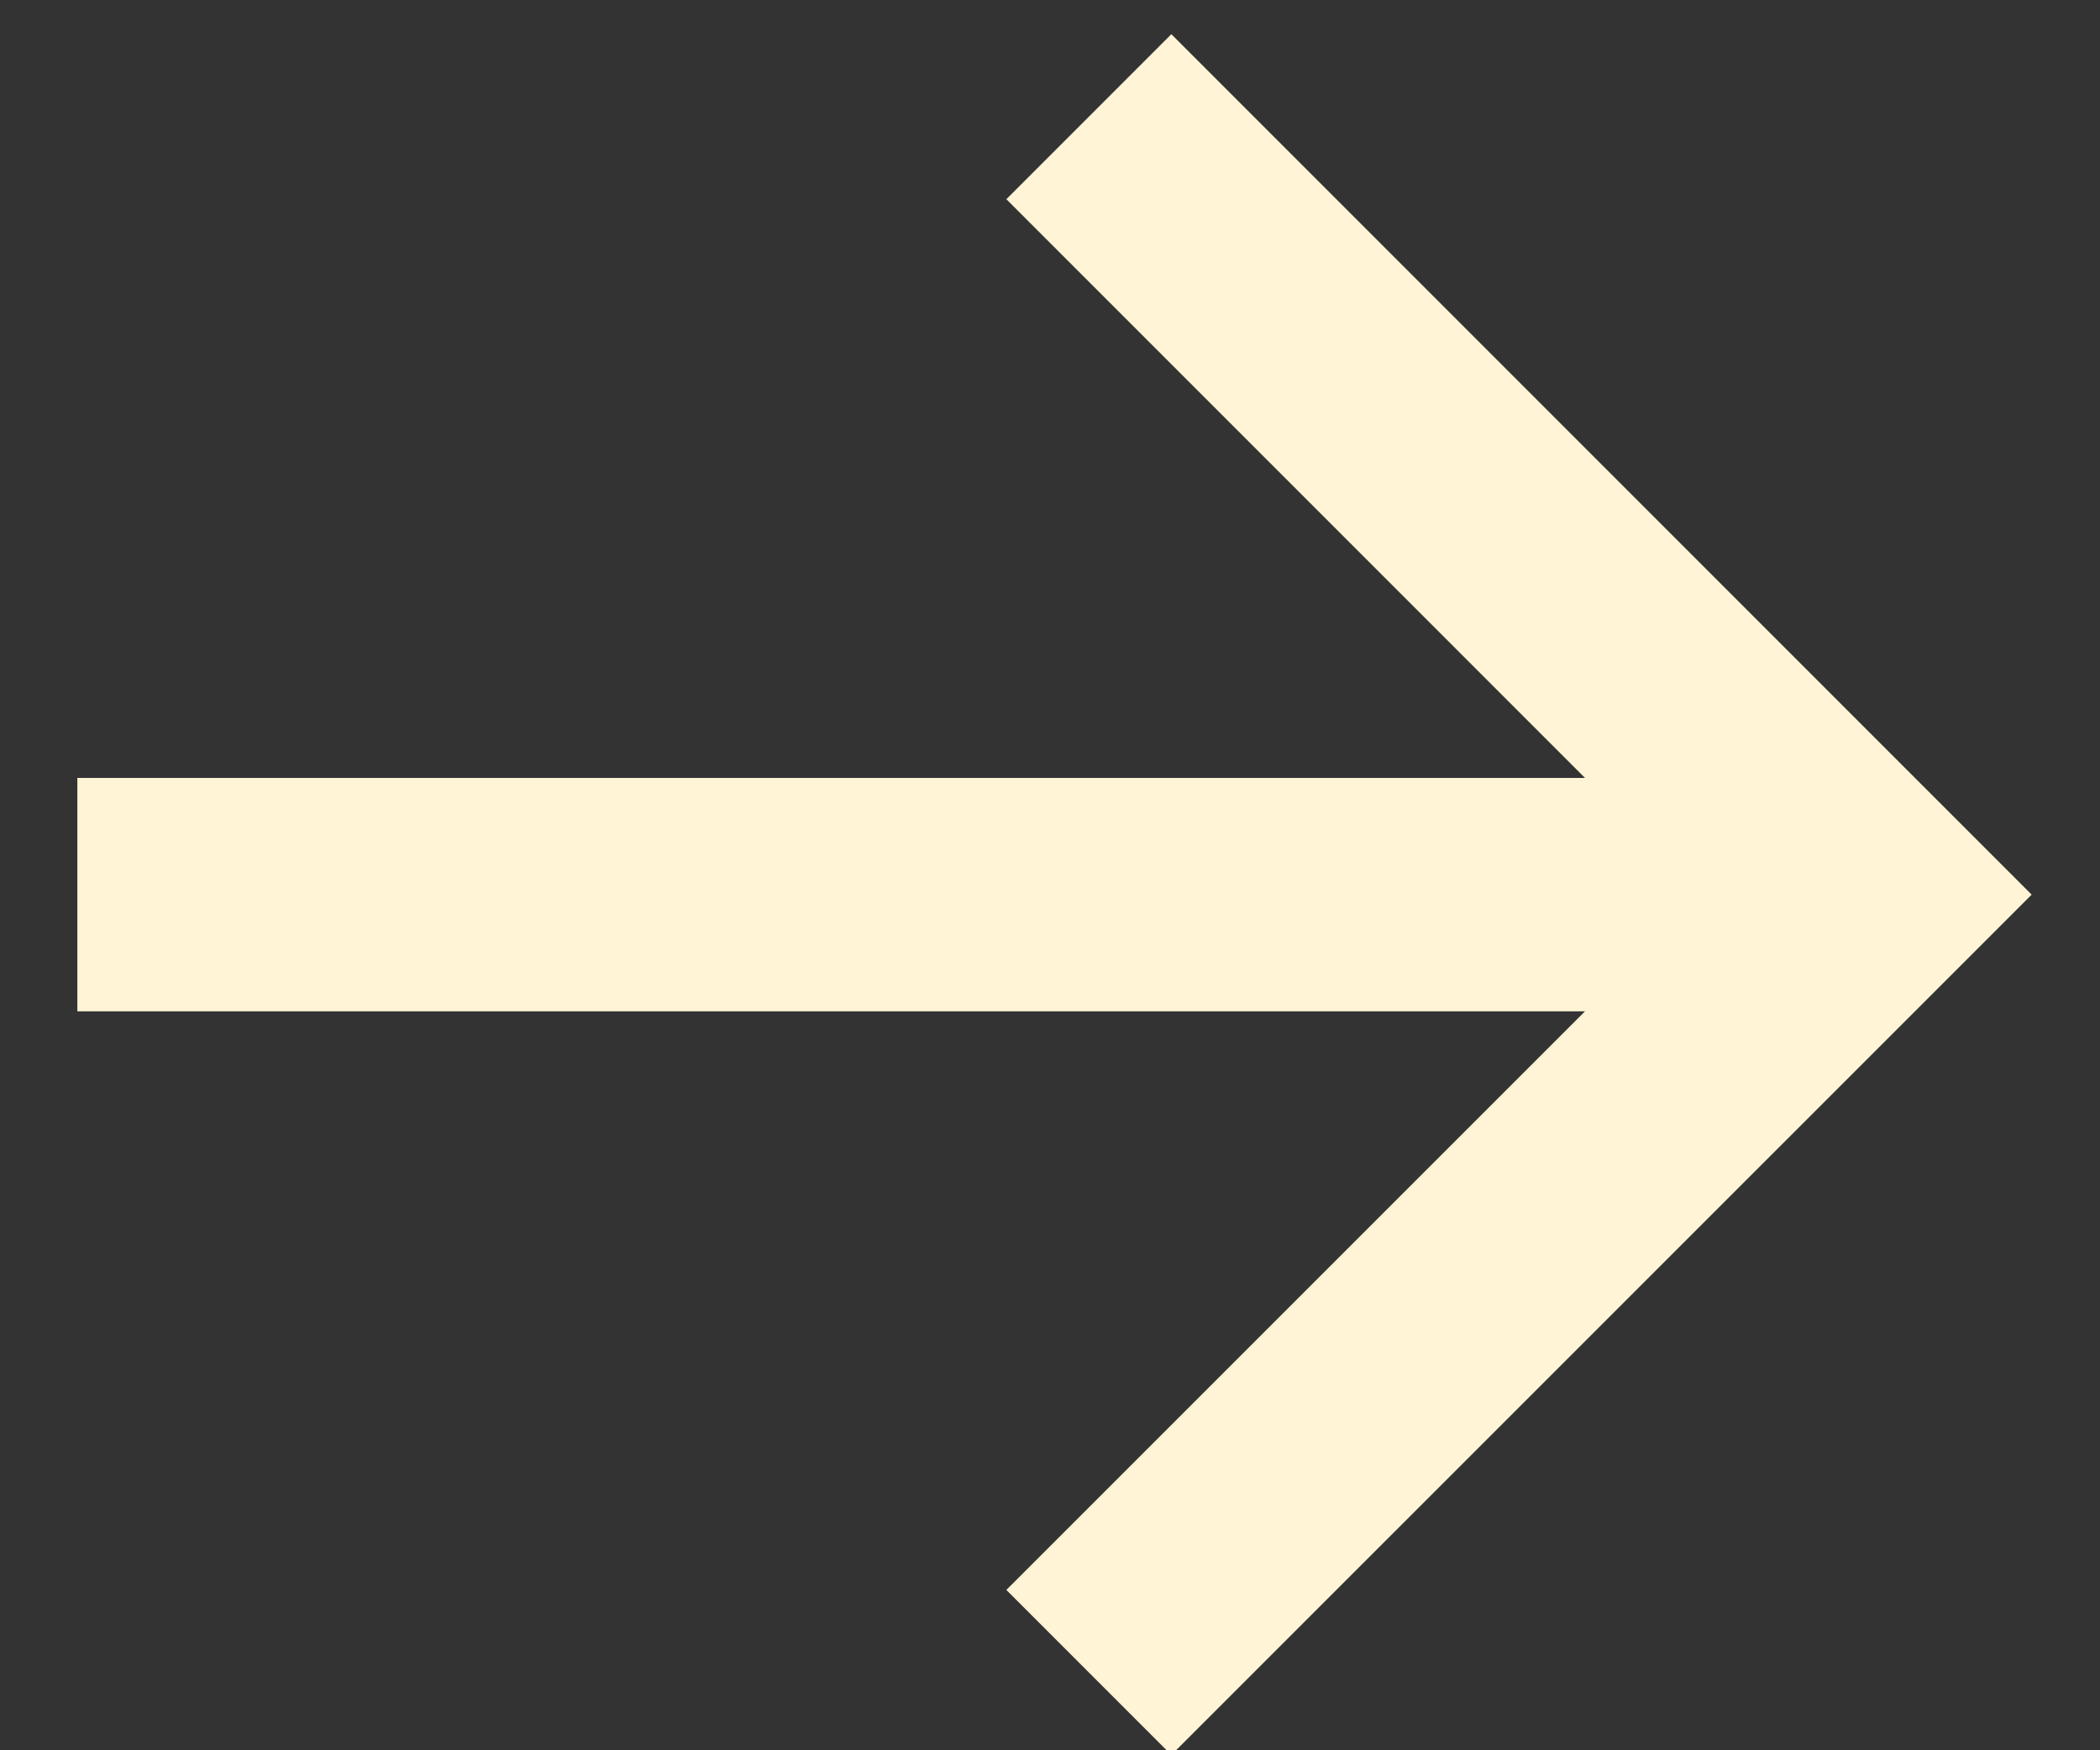
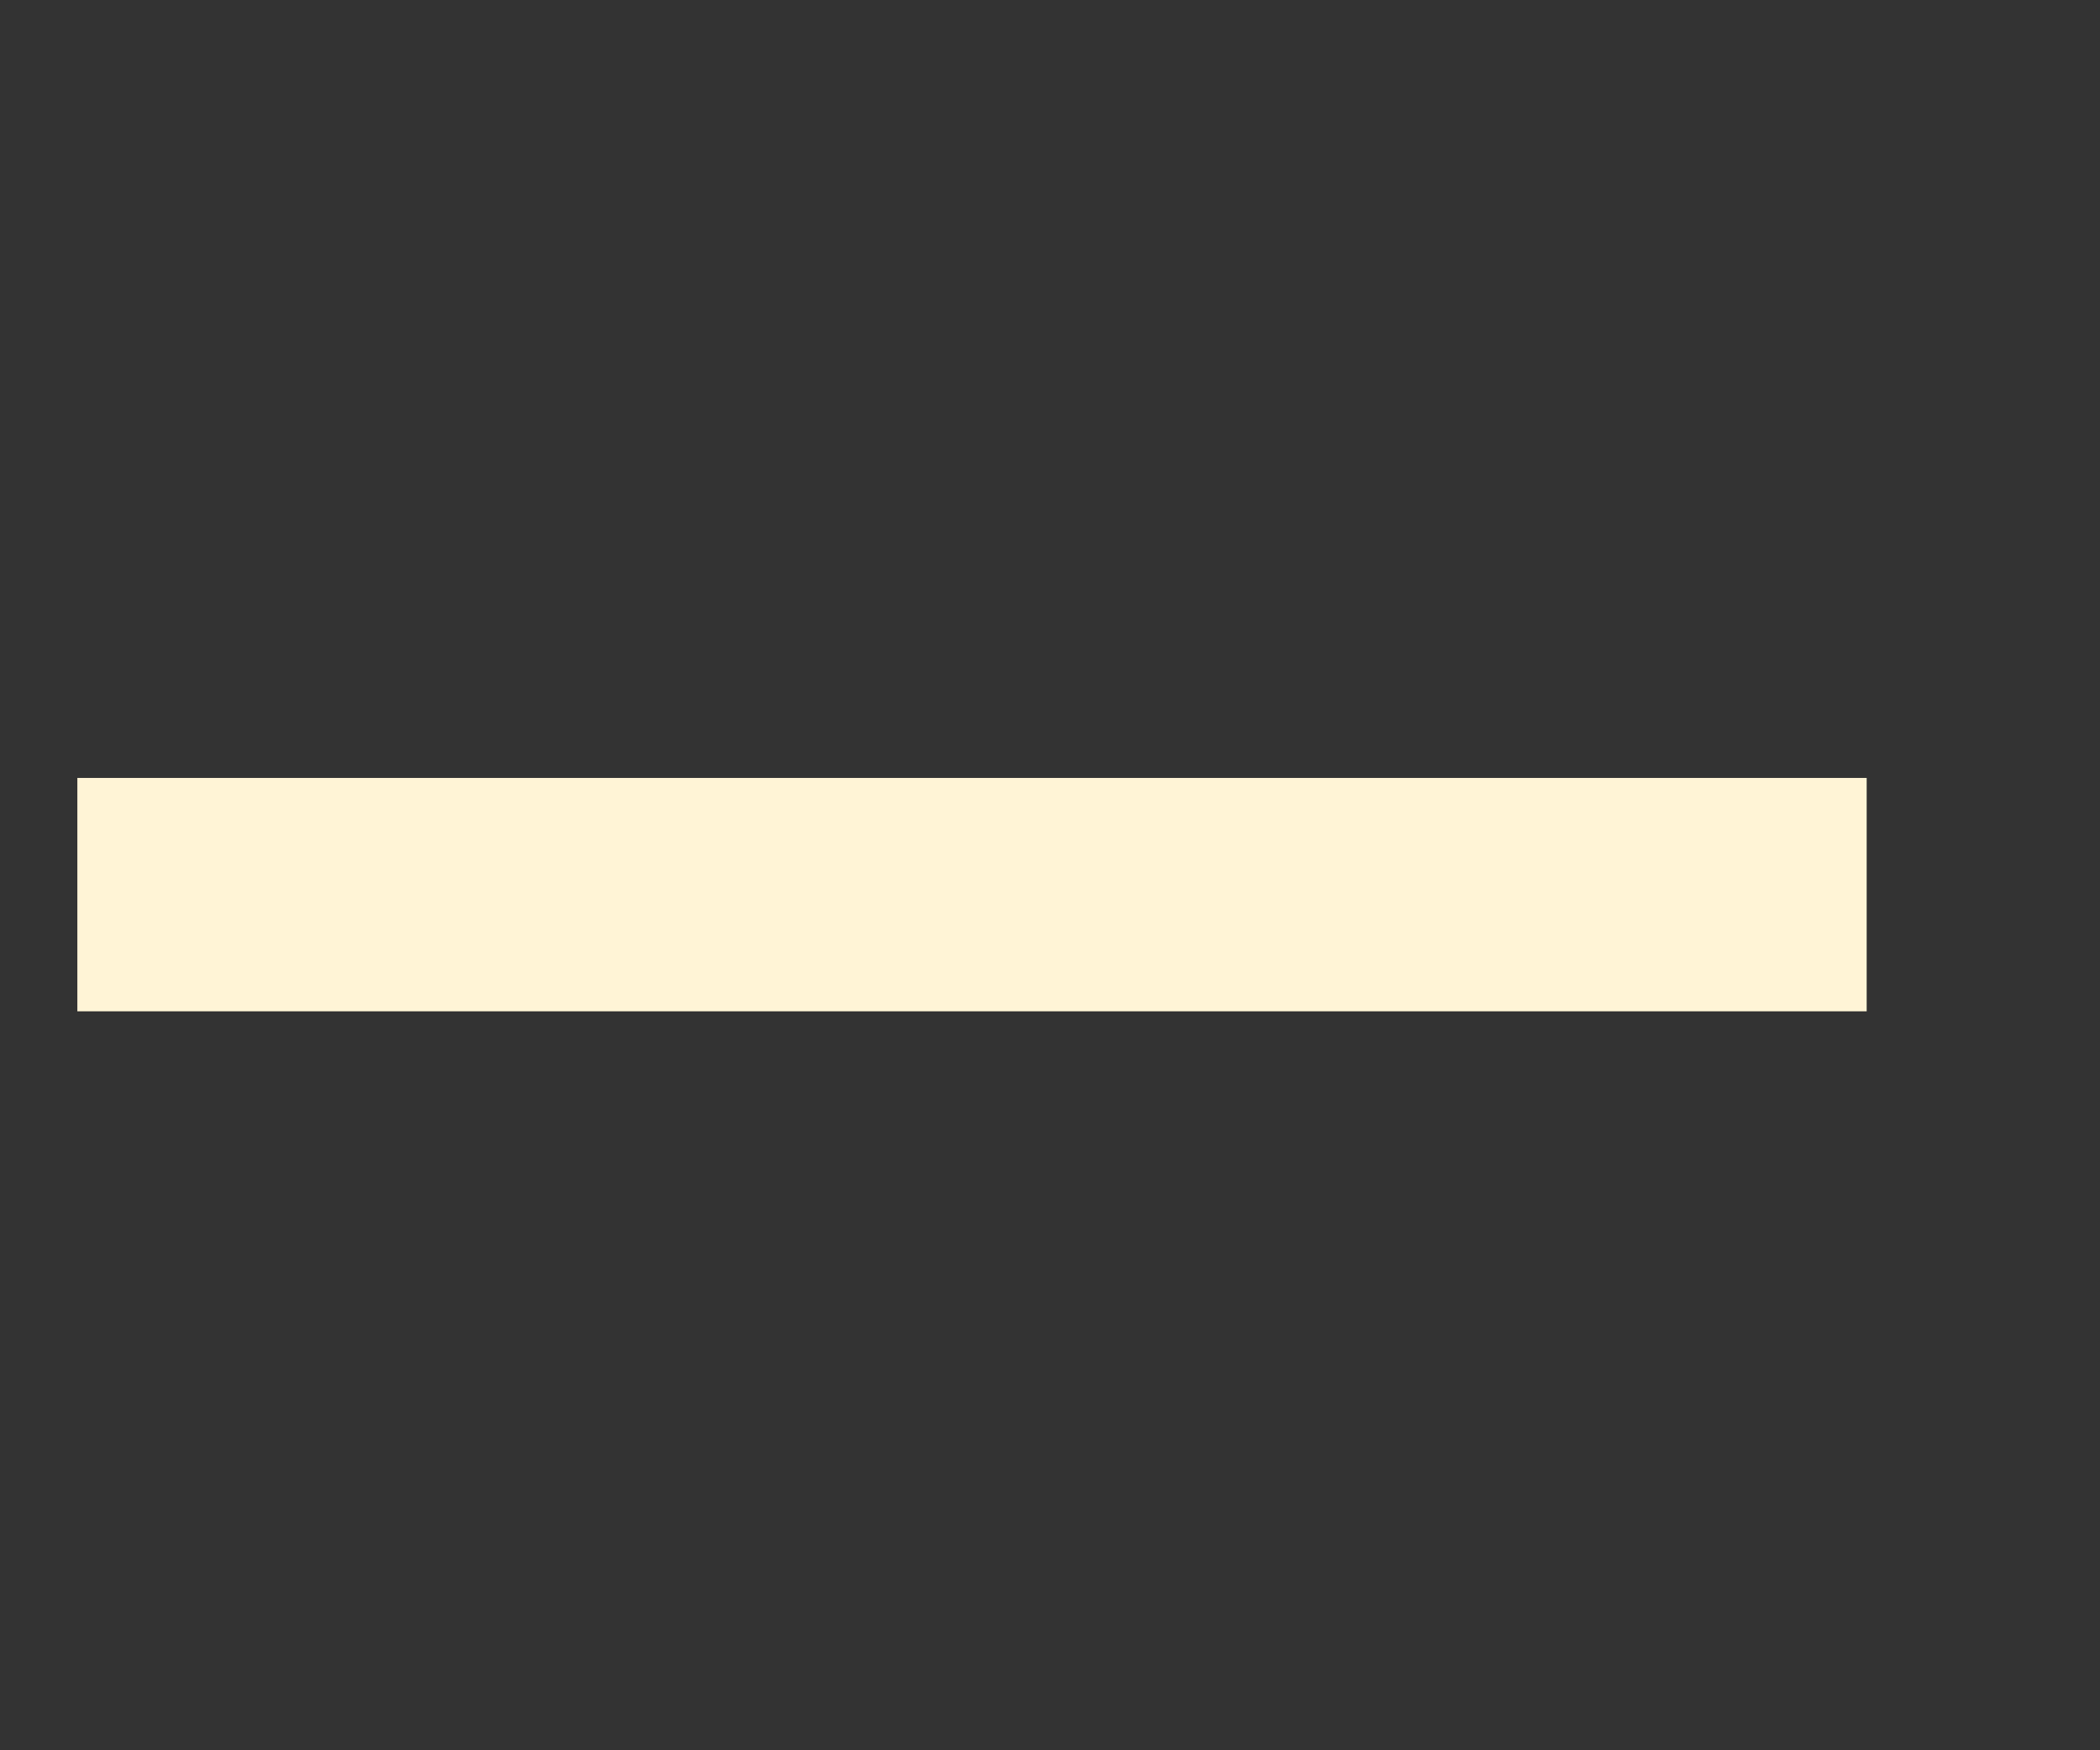
<svg xmlns="http://www.w3.org/2000/svg" width="18px" height="15px" viewBox="0 0 18 15" version="1.1">
  <rect x="0" y="0" width="18" height="15" fill="#333333" stroke="none" />
  <title>Group 16</title>
  <desc>Created with Sketch.</desc>
  <defs />
  <g id="Artboard" stroke="none" stroke-width="1" fill="none" fill-rule="evenodd" transform="translate(-284, -1837)">
    <g id="Group-16" transform="translate(284, 1838)" stroke="#FFF4D6" stroke-width="2">
      <g id="Group-14">
-         <polyline id="Path-7" points="9.333 0 16 6.667 9.333 13.333" />
        <path d="M16,6.667 L0.663,6.667" id="Path-8" />
      </g>
    </g>
  </g>
</svg>